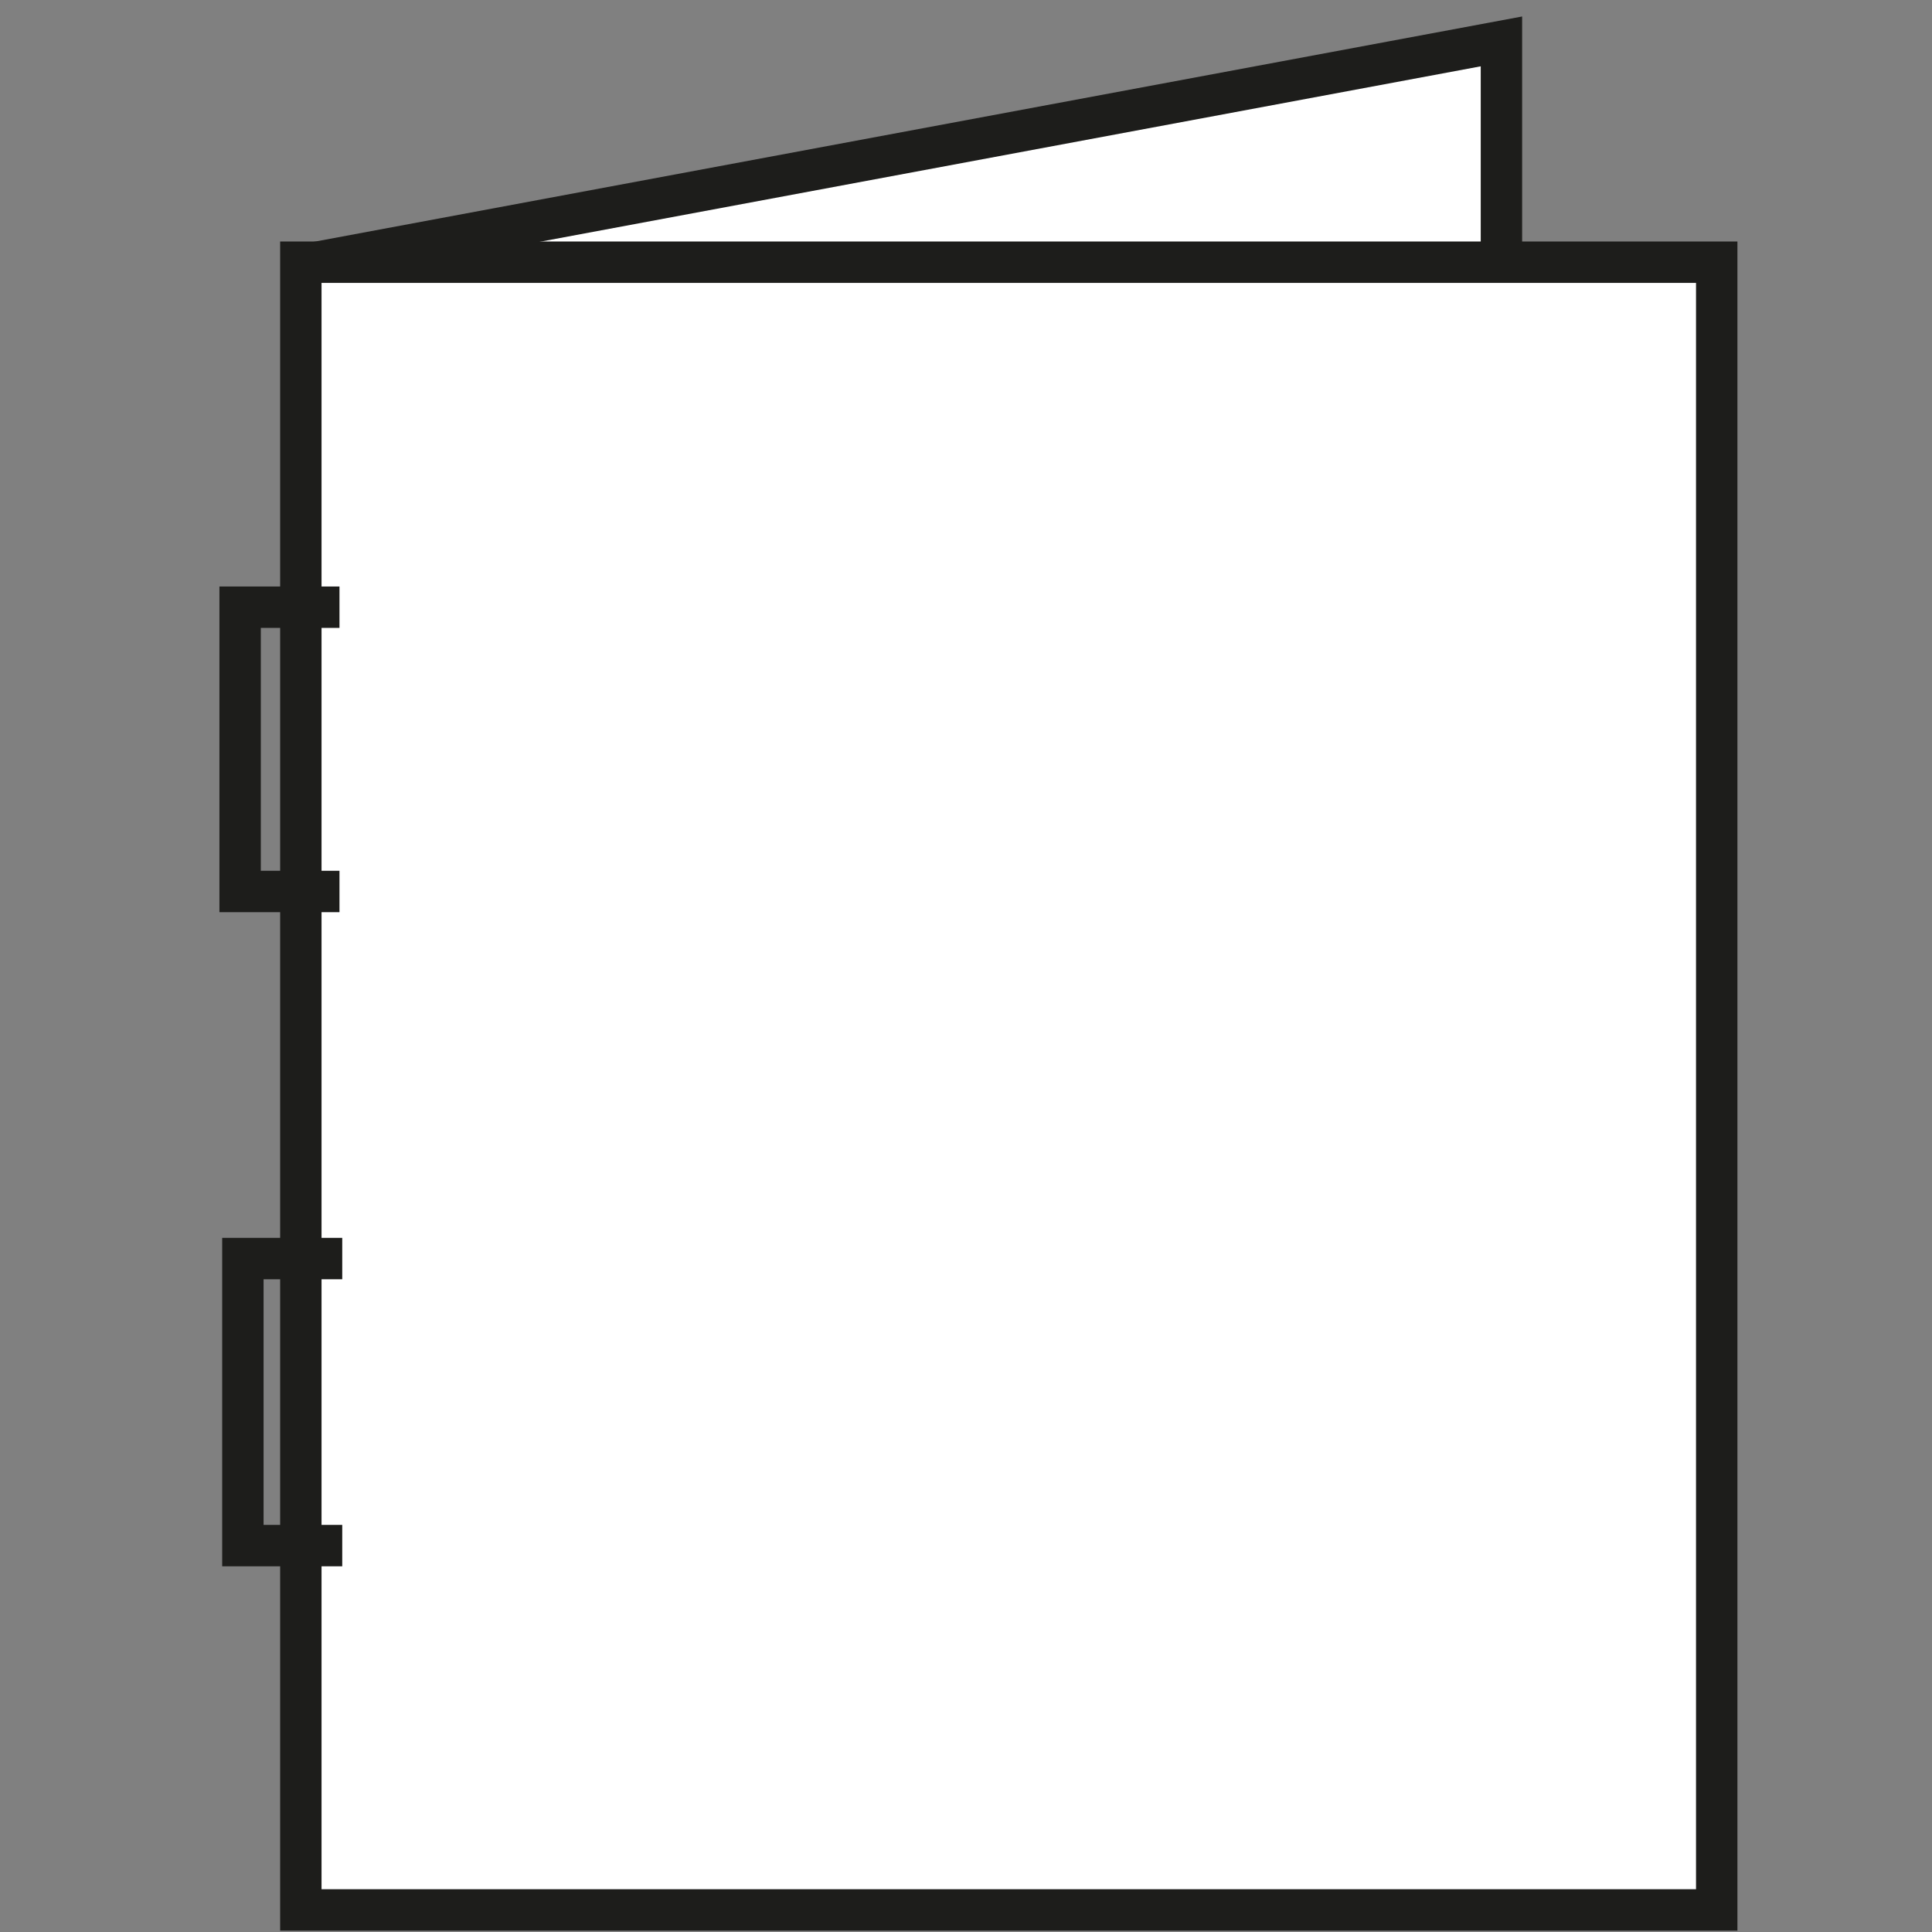
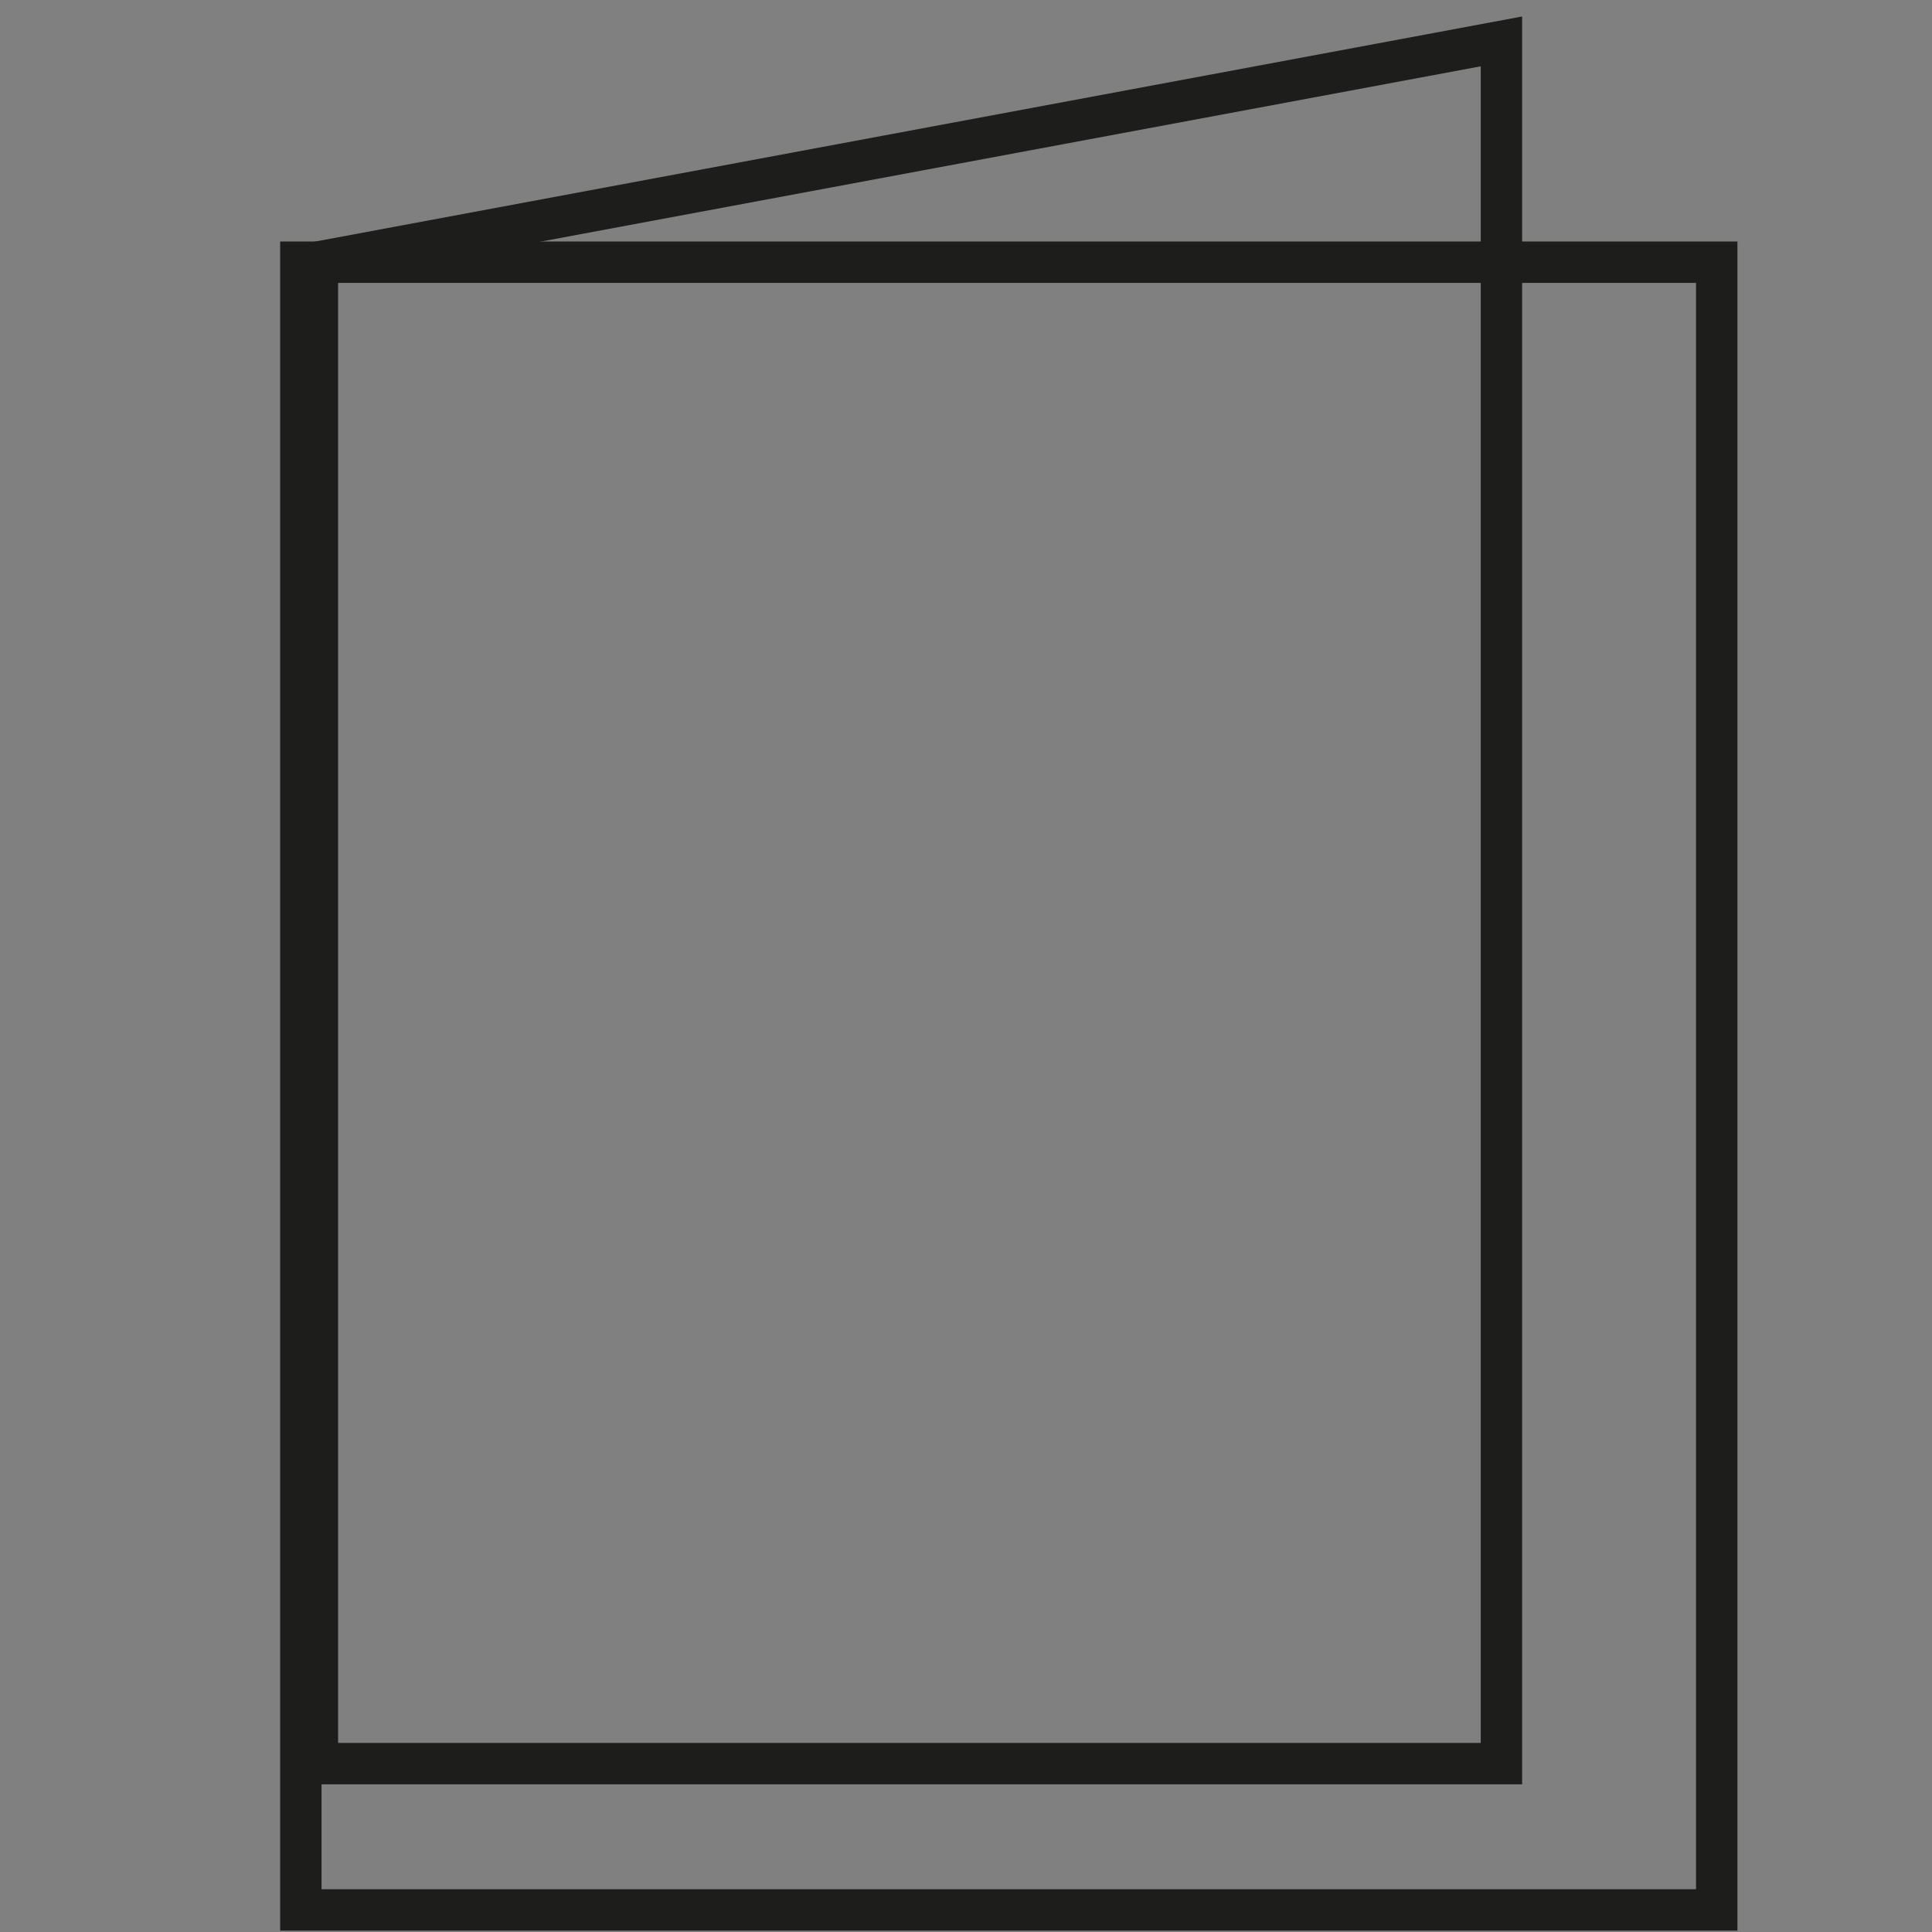
<svg xmlns="http://www.w3.org/2000/svg" xmlns:xlink="http://www.w3.org/1999/xlink" version="1.1" id="Ebene_1" x="0px" y="0px" viewBox="0 0 70 70" style="enable-background:new 0 0 70 70;" xml:space="preserve">
  <rect x="0" y="0" width="70" height="70" fill="#808080" stroke="none" />
  <style type="text/css">
	.st0{fill:#FFFFFF;}
	.st1{clip-path:url(#SVGID_2_);fill:none;stroke:#1D1D1B;stroke-width:1.5;}
	.st2{clip-path:url(#SVGID_4_);fill:none;stroke:#1D1D1B;stroke-width:1.5;}
	.st3{clip-path:url(#SVGID_6_);fill:none;stroke:#1D1D1B;stroke-width:1.5;}
	.st4{clip-path:url(#SVGID_8_);fill:none;stroke:#1D1D1B;stroke-width:1.5;}
</style>
  <g id="Ebene_1_1_">
    <g>
-       <polygon class="st0" points="11.5,9.5 11.5,63.9 54.4,63.9 54.4,1.5   " />
      <g>
        <g>
          <defs>
            <rect id="SVGID_1_" x="7.9" y="0.4" width="55.2" height="69.6" />
          </defs>
          <clipPath id="SVGID_2_">
            <use xlink:href="#SVGID_1_" style="overflow:visible;" />
          </clipPath>
          <polygon class="st1" points="11.5,9.5 11.5,63.9 54.4,63.9 54.4,1.5     " />
        </g>
      </g>
-       <rect x="10.9" y="9.5" class="st0" width="51.3" height="59.7" />
      <g>
        <g>
          <defs>
            <rect id="SVGID_3_" x="7.9" y="0.4" width="55.2" height="69.6" />
          </defs>
          <clipPath id="SVGID_4_">
            <use xlink:href="#SVGID_3_" style="overflow:visible;" />
          </clipPath>
          <rect x="10.9" y="9.5" class="st2" width="51.3" height="59.7" />
        </g>
        <g>
          <defs>
            <rect id="SVGID_5_" x="7.9" y="0.4" width="55.2" height="69.6" />
          </defs>
          <clipPath id="SVGID_6_">
            <use xlink:href="#SVGID_5_" style="overflow:visible;" />
          </clipPath>
-           <polyline class="st3" points="12.3,22 8.7,22 8.7,32.3 12.3,32.3     " />
        </g>
        <g>
          <defs>
-             <rect id="SVGID_7_" x="7.9" y="0.4" width="55.2" height="69.6" />
-           </defs>
+             </defs>
          <clipPath id="SVGID_8_">
            <use xlink:href="#SVGID_7_" style="overflow:visible;" />
          </clipPath>
          <polyline class="st4" points="12.4,45.6 8.8,45.6 8.8,56 12.4,56     " />
        </g>
      </g>
    </g>
  </g>
  <g id="Ebene_2">
</g>
</svg>